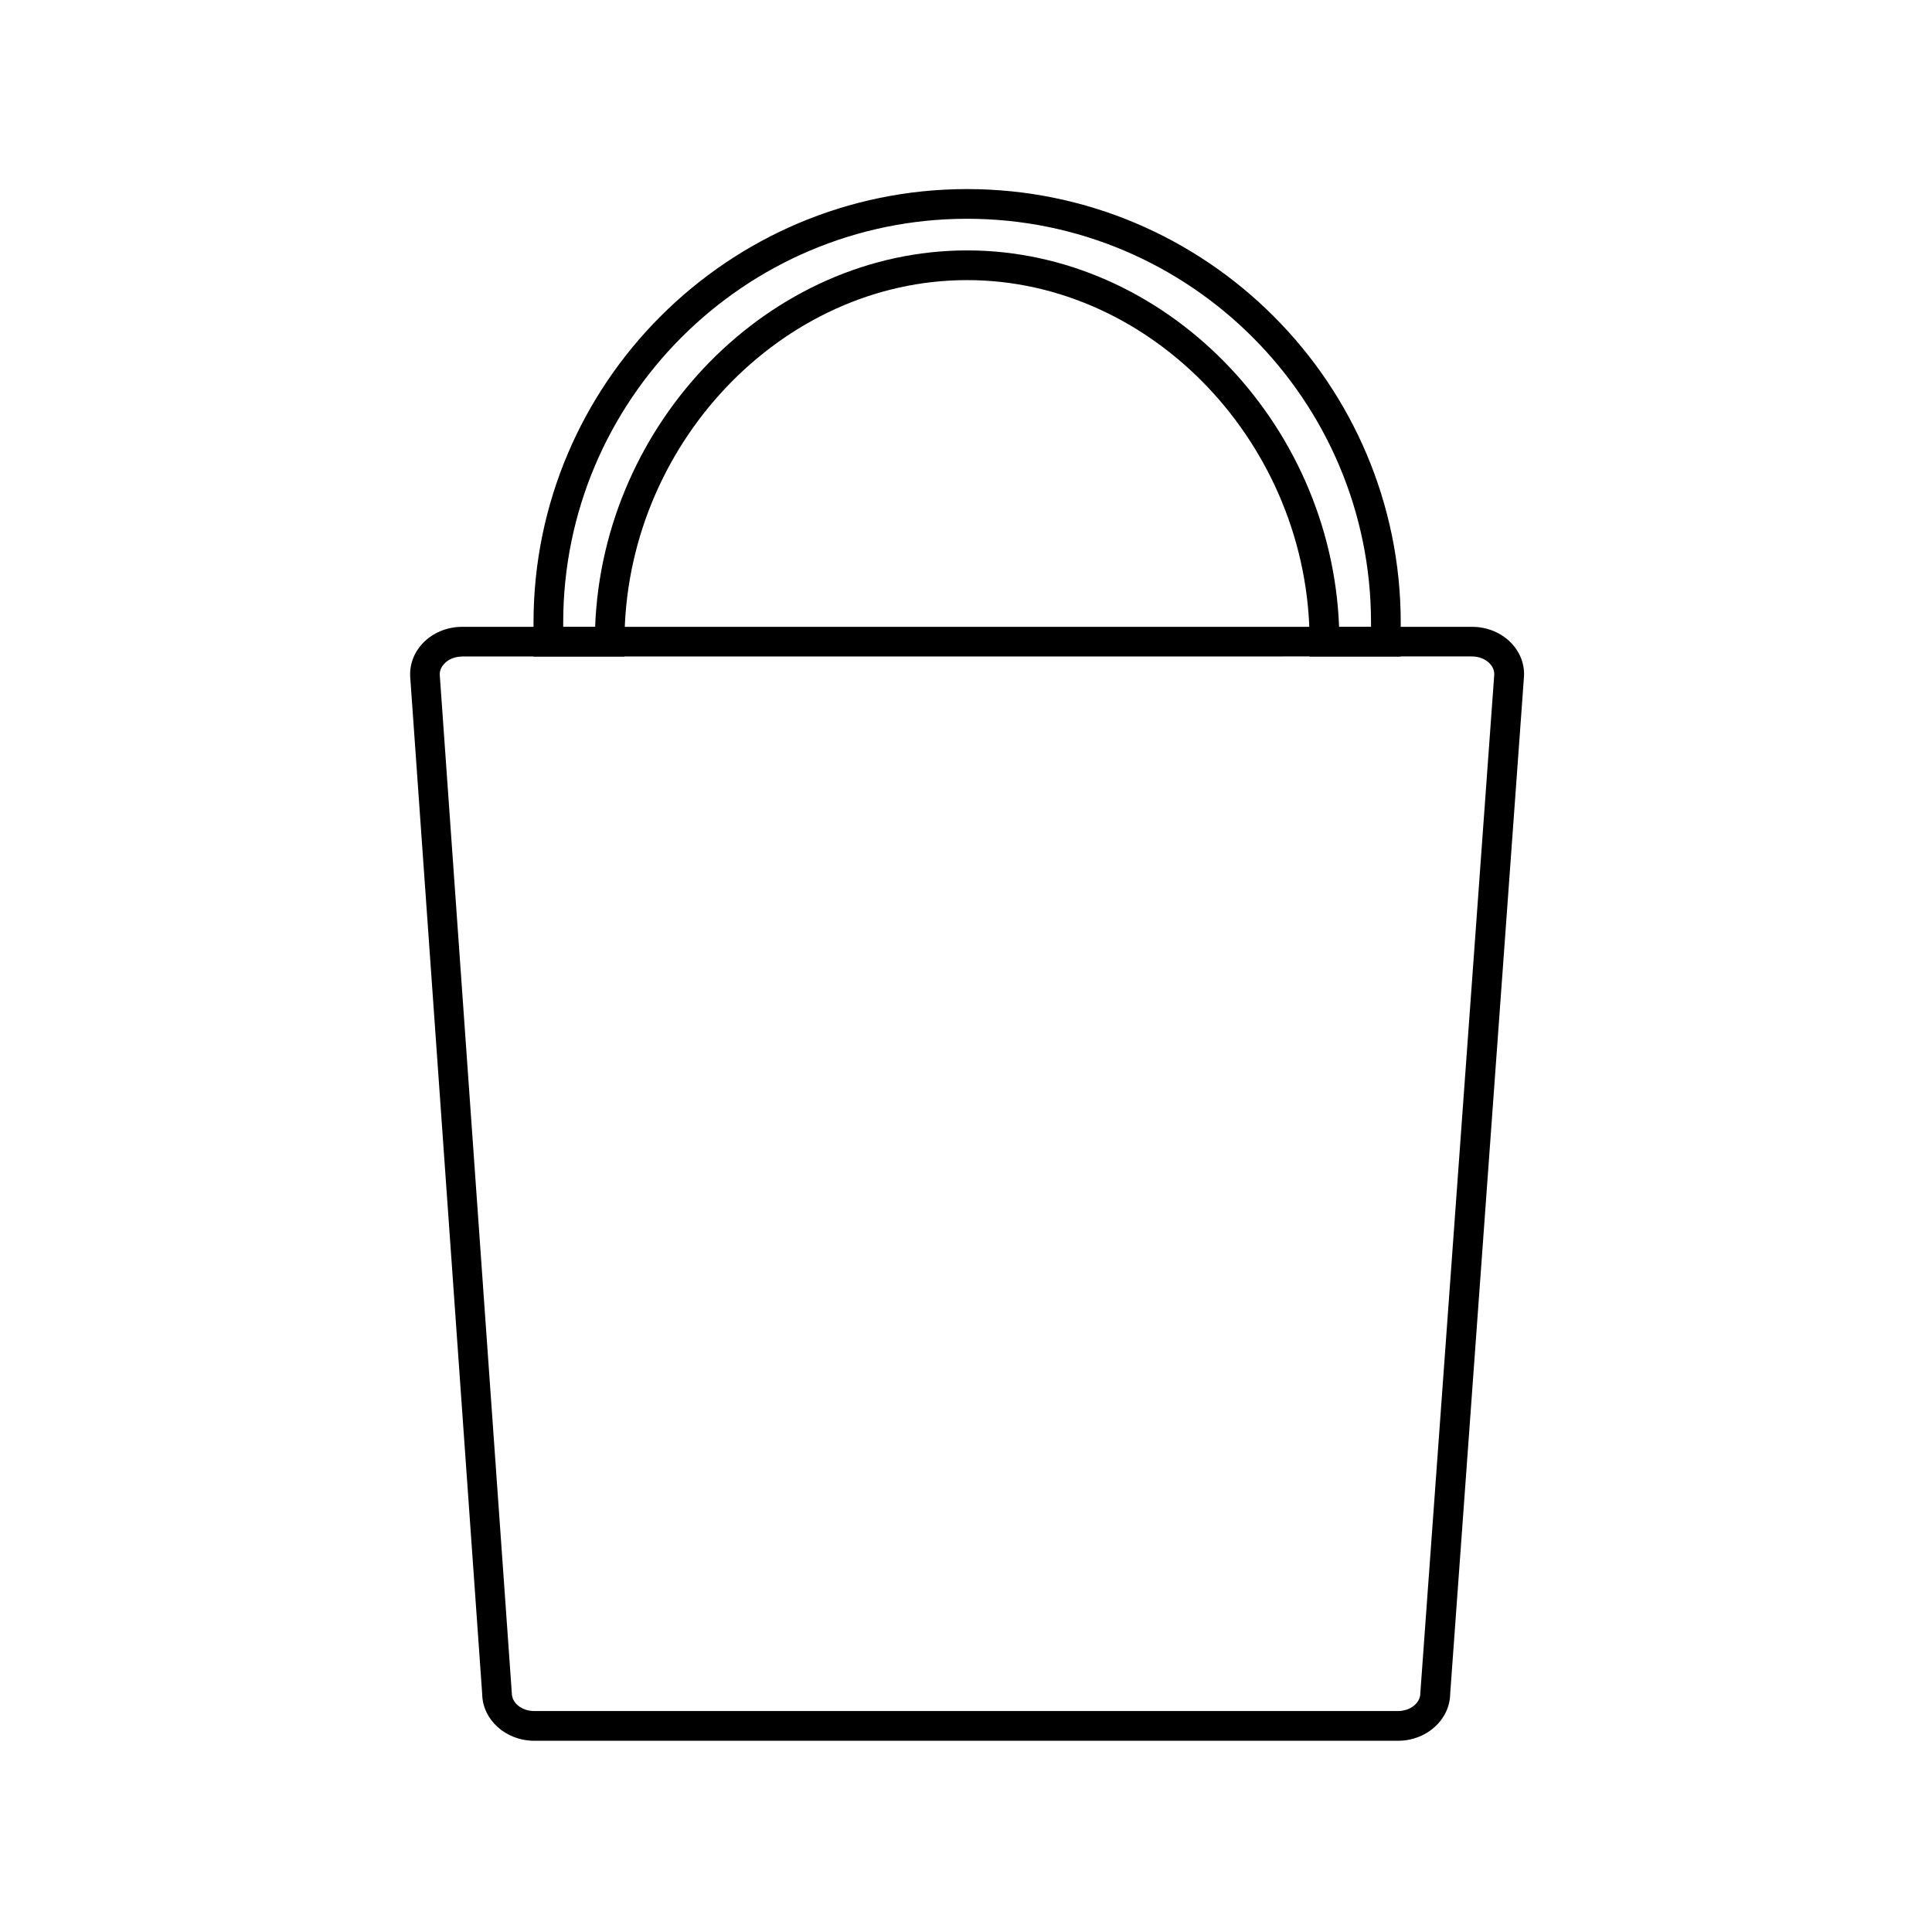
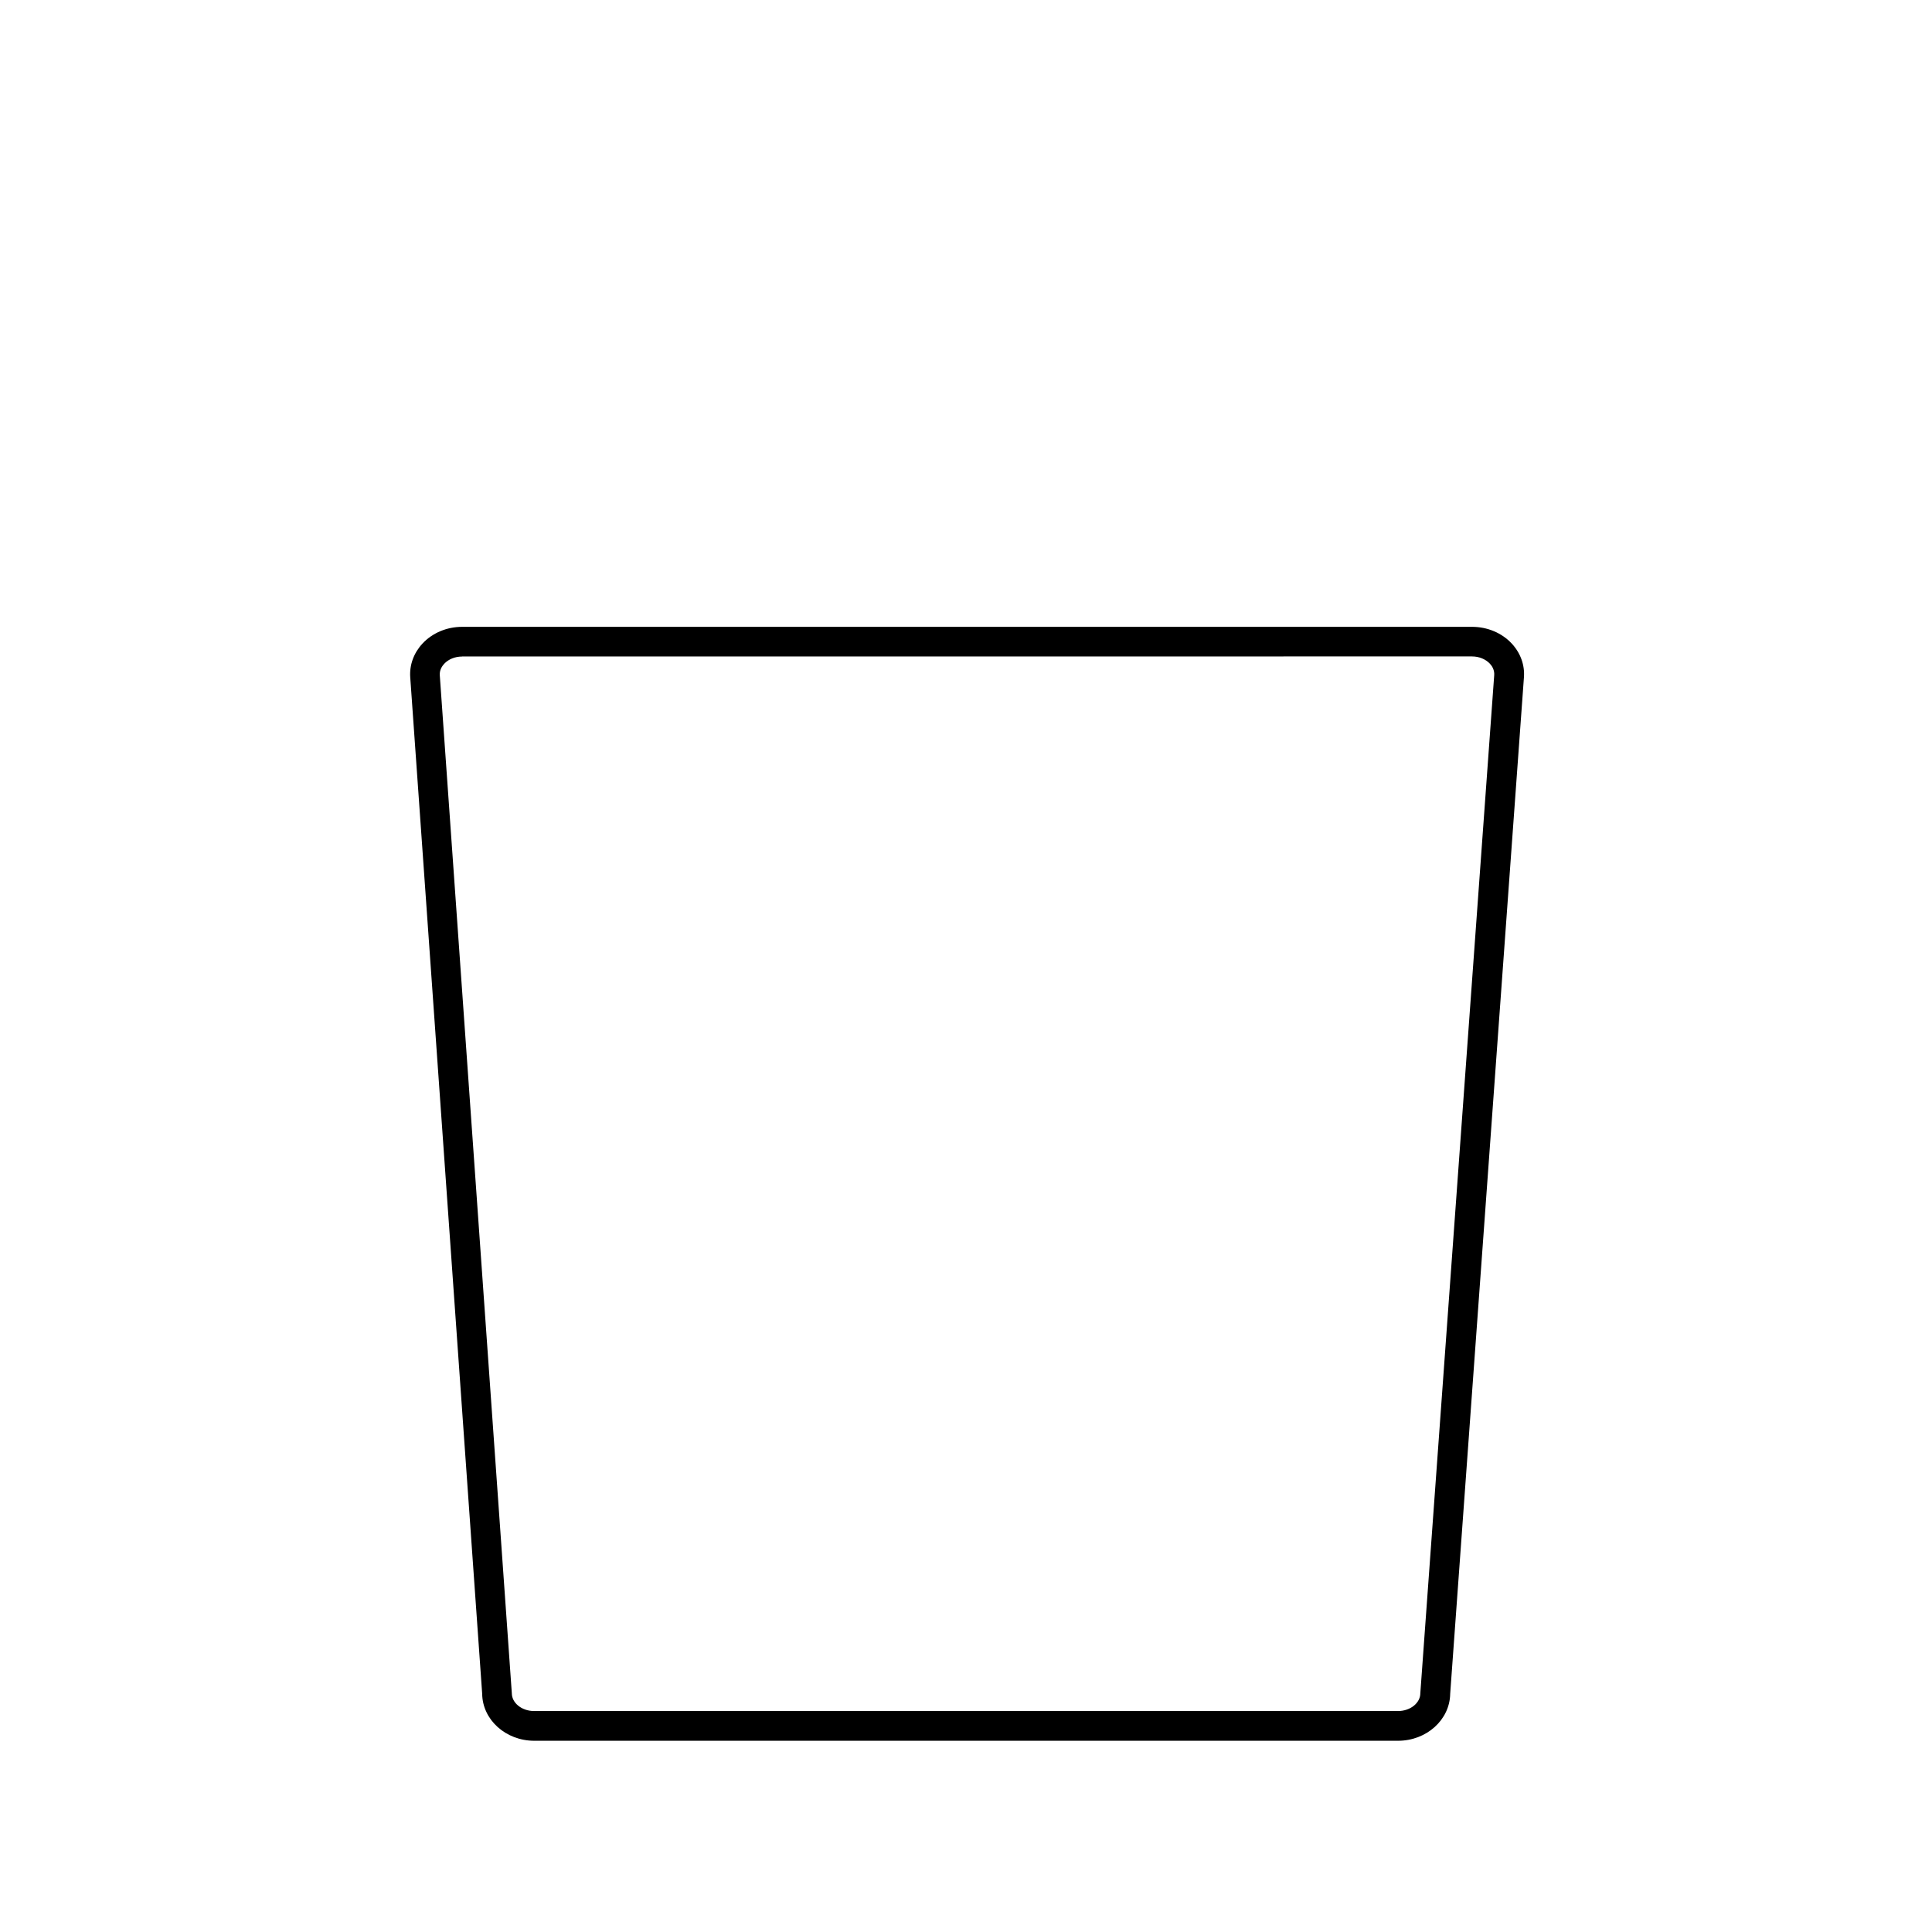
<svg xmlns="http://www.w3.org/2000/svg" fill="#000000" width="800px" height="800px" version="1.1" viewBox="144 144 512 512">
  <g>
    <path d="m514.5 605.32h-228.92c-7.559 0-13.719-5.57-13.797-12.438l-19.066-269.38c-0.234-3.285 0.926-6.453 3.246-8.953 2.617-2.812 6.453-4.43 10.508-4.43h267.65c4.055 0 7.891 1.613 10.508 4.43 2.32 2.5 3.484 5.688 3.227 8.973l-19.543 269.36c-0.094 6.867-6.254 12.438-13.812 12.438zm-248.05-287.33c-1.871 0-3.602 0.707-4.742 1.93-0.57 0.629-1.258 1.652-1.16 3.031l19.09 269.77c0 2.598 2.656 4.723 5.922 4.723h228.92c3.266 0 5.922-2.125 5.922-4.723l0.02-0.297 19.562-269.5c0.098-1.379-0.57-2.422-1.141-3.031-1.141-1.219-2.875-1.93-4.742-1.93l-267.65 0.004z" />
-     <path d="m515.19 317.99h-24.129v-3.938c0-51.938-41.582-95.82-90.785-95.82-49.199 0-90.785 43.887-90.785 95.82v3.938h-24.105v-8.973c0-63.371 51.543-114.91 114.91-114.91 63.371 0 114.91 51.543 114.91 114.91l0.004 8.973zm-16.316-7.871h8.461v-1.102c0-59.02-48.02-107.04-107.04-107.04s-107.04 48.02-107.04 107.04v1.102h8.461c2.047-54.473 46.367-99.758 98.578-99.758 52.211 0 96.512 45.281 98.578 99.758z" />
  </g>
</svg>